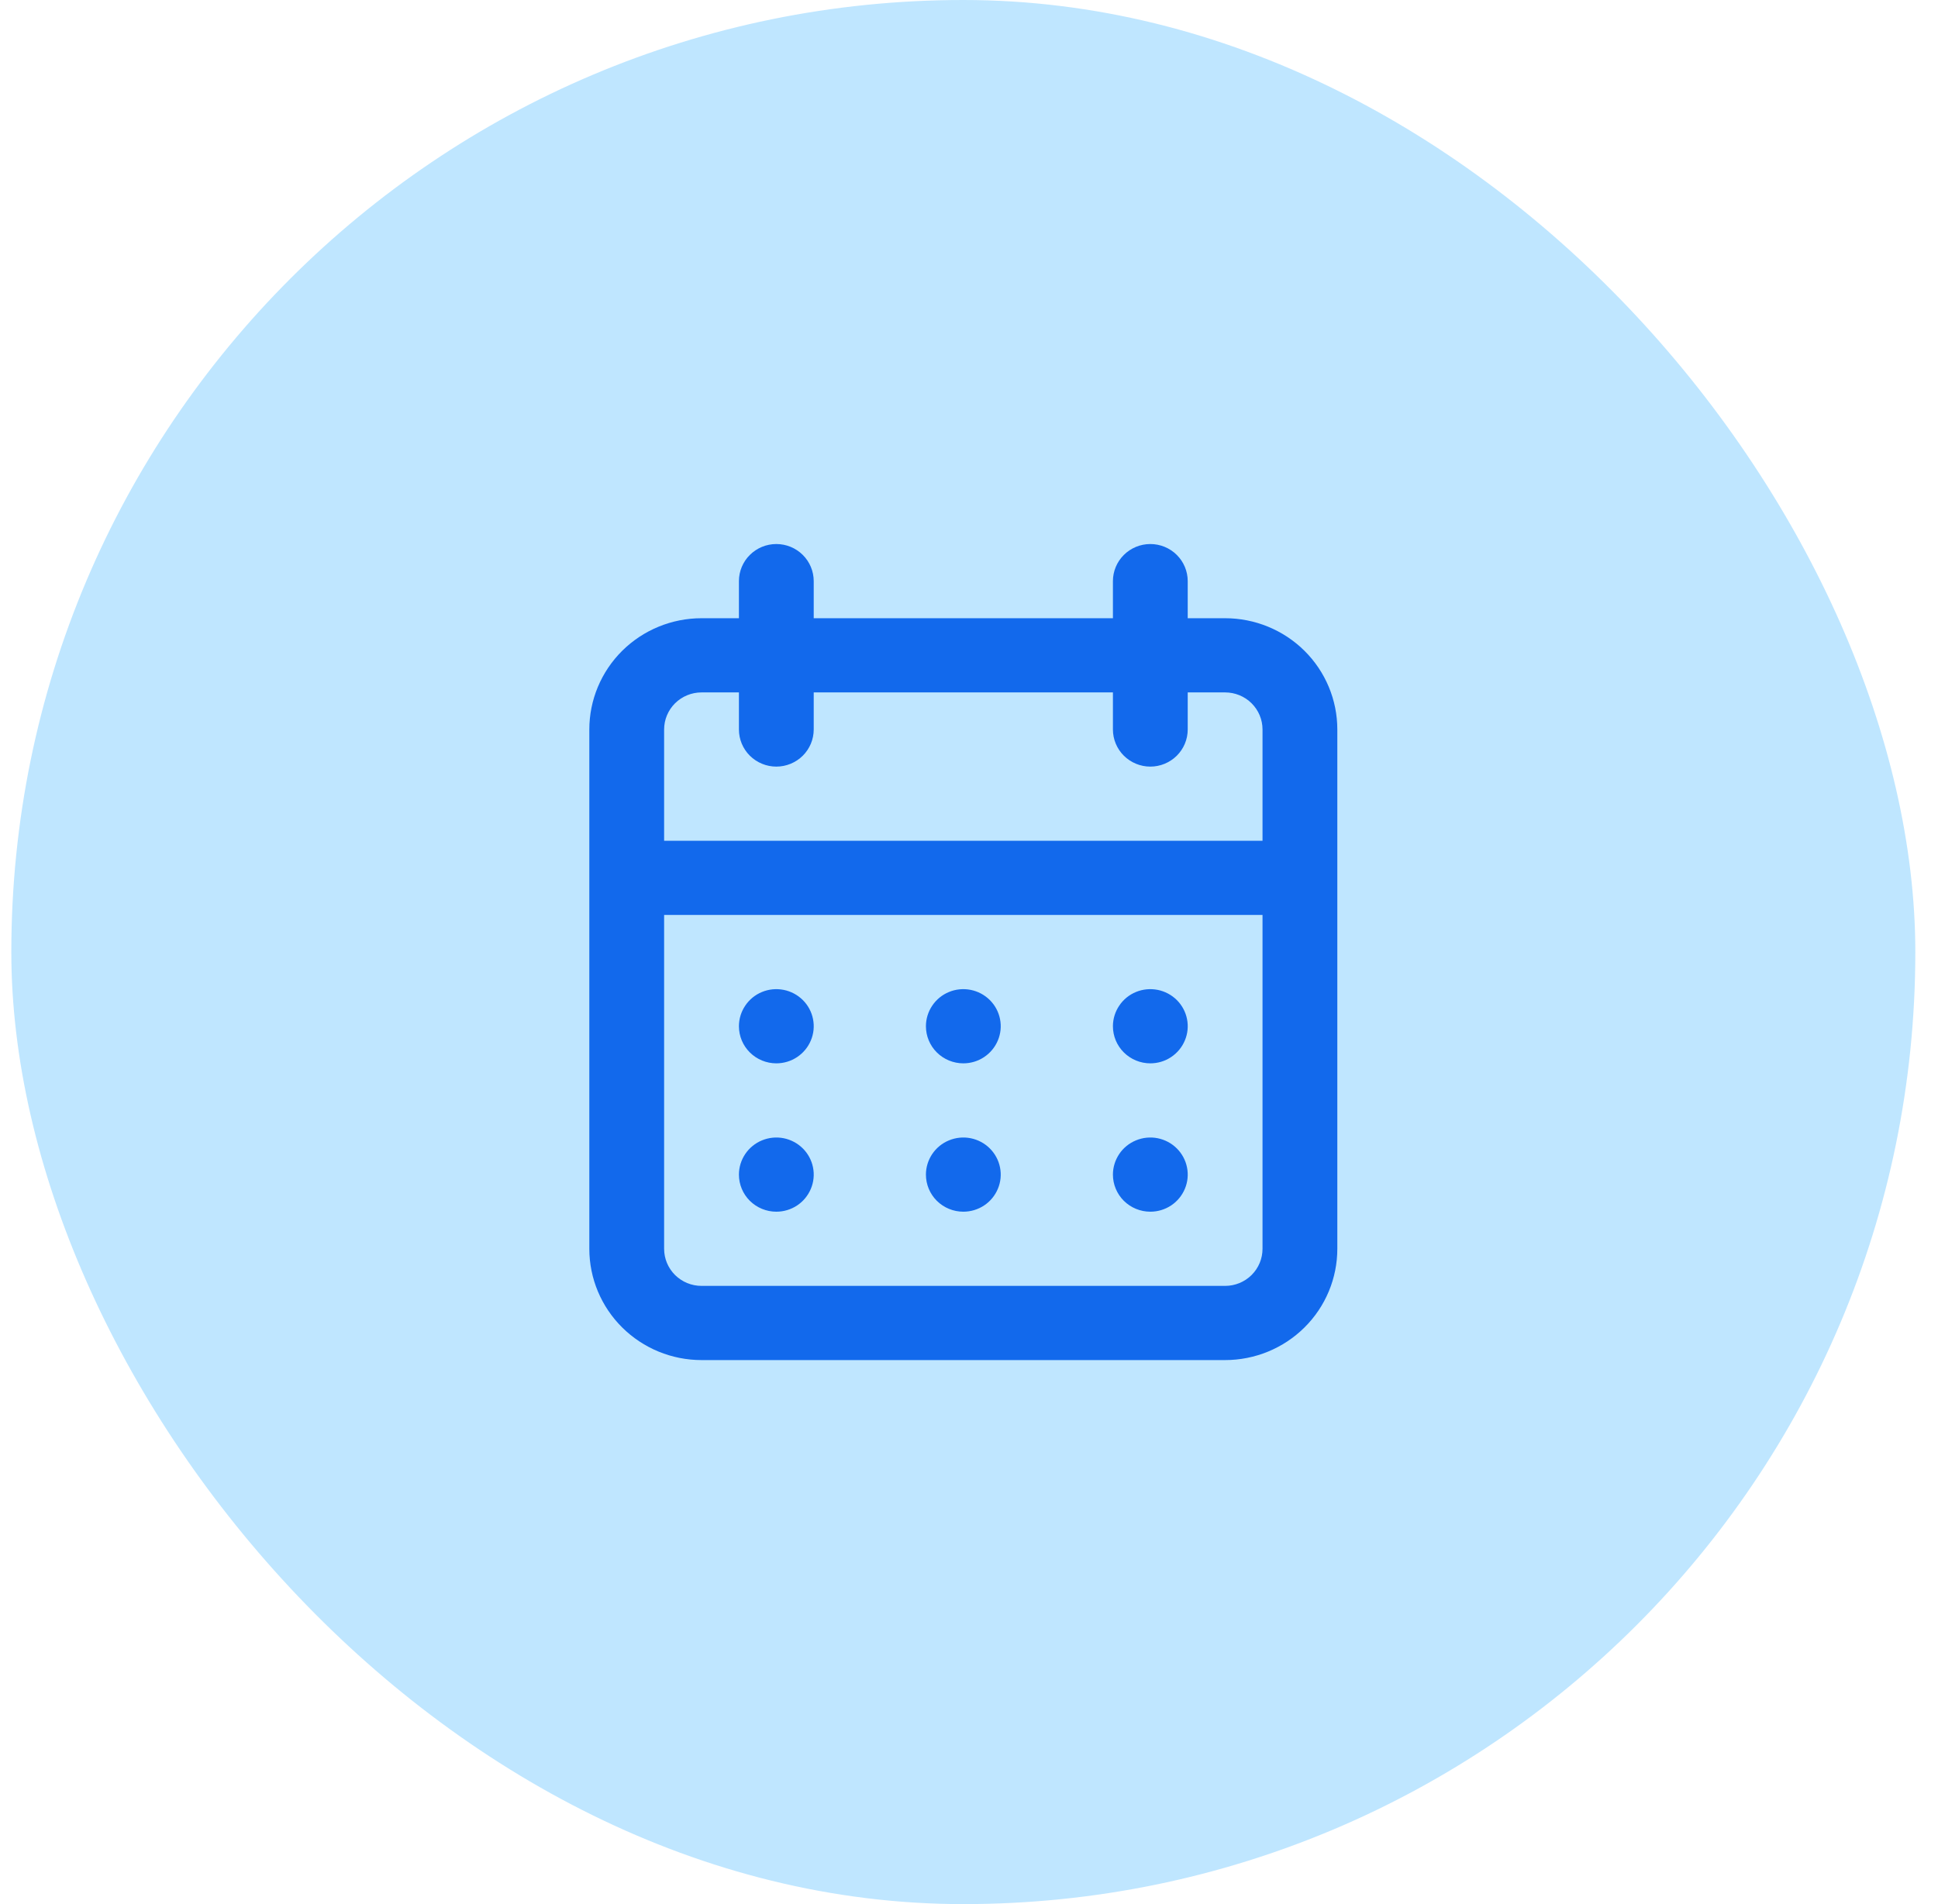
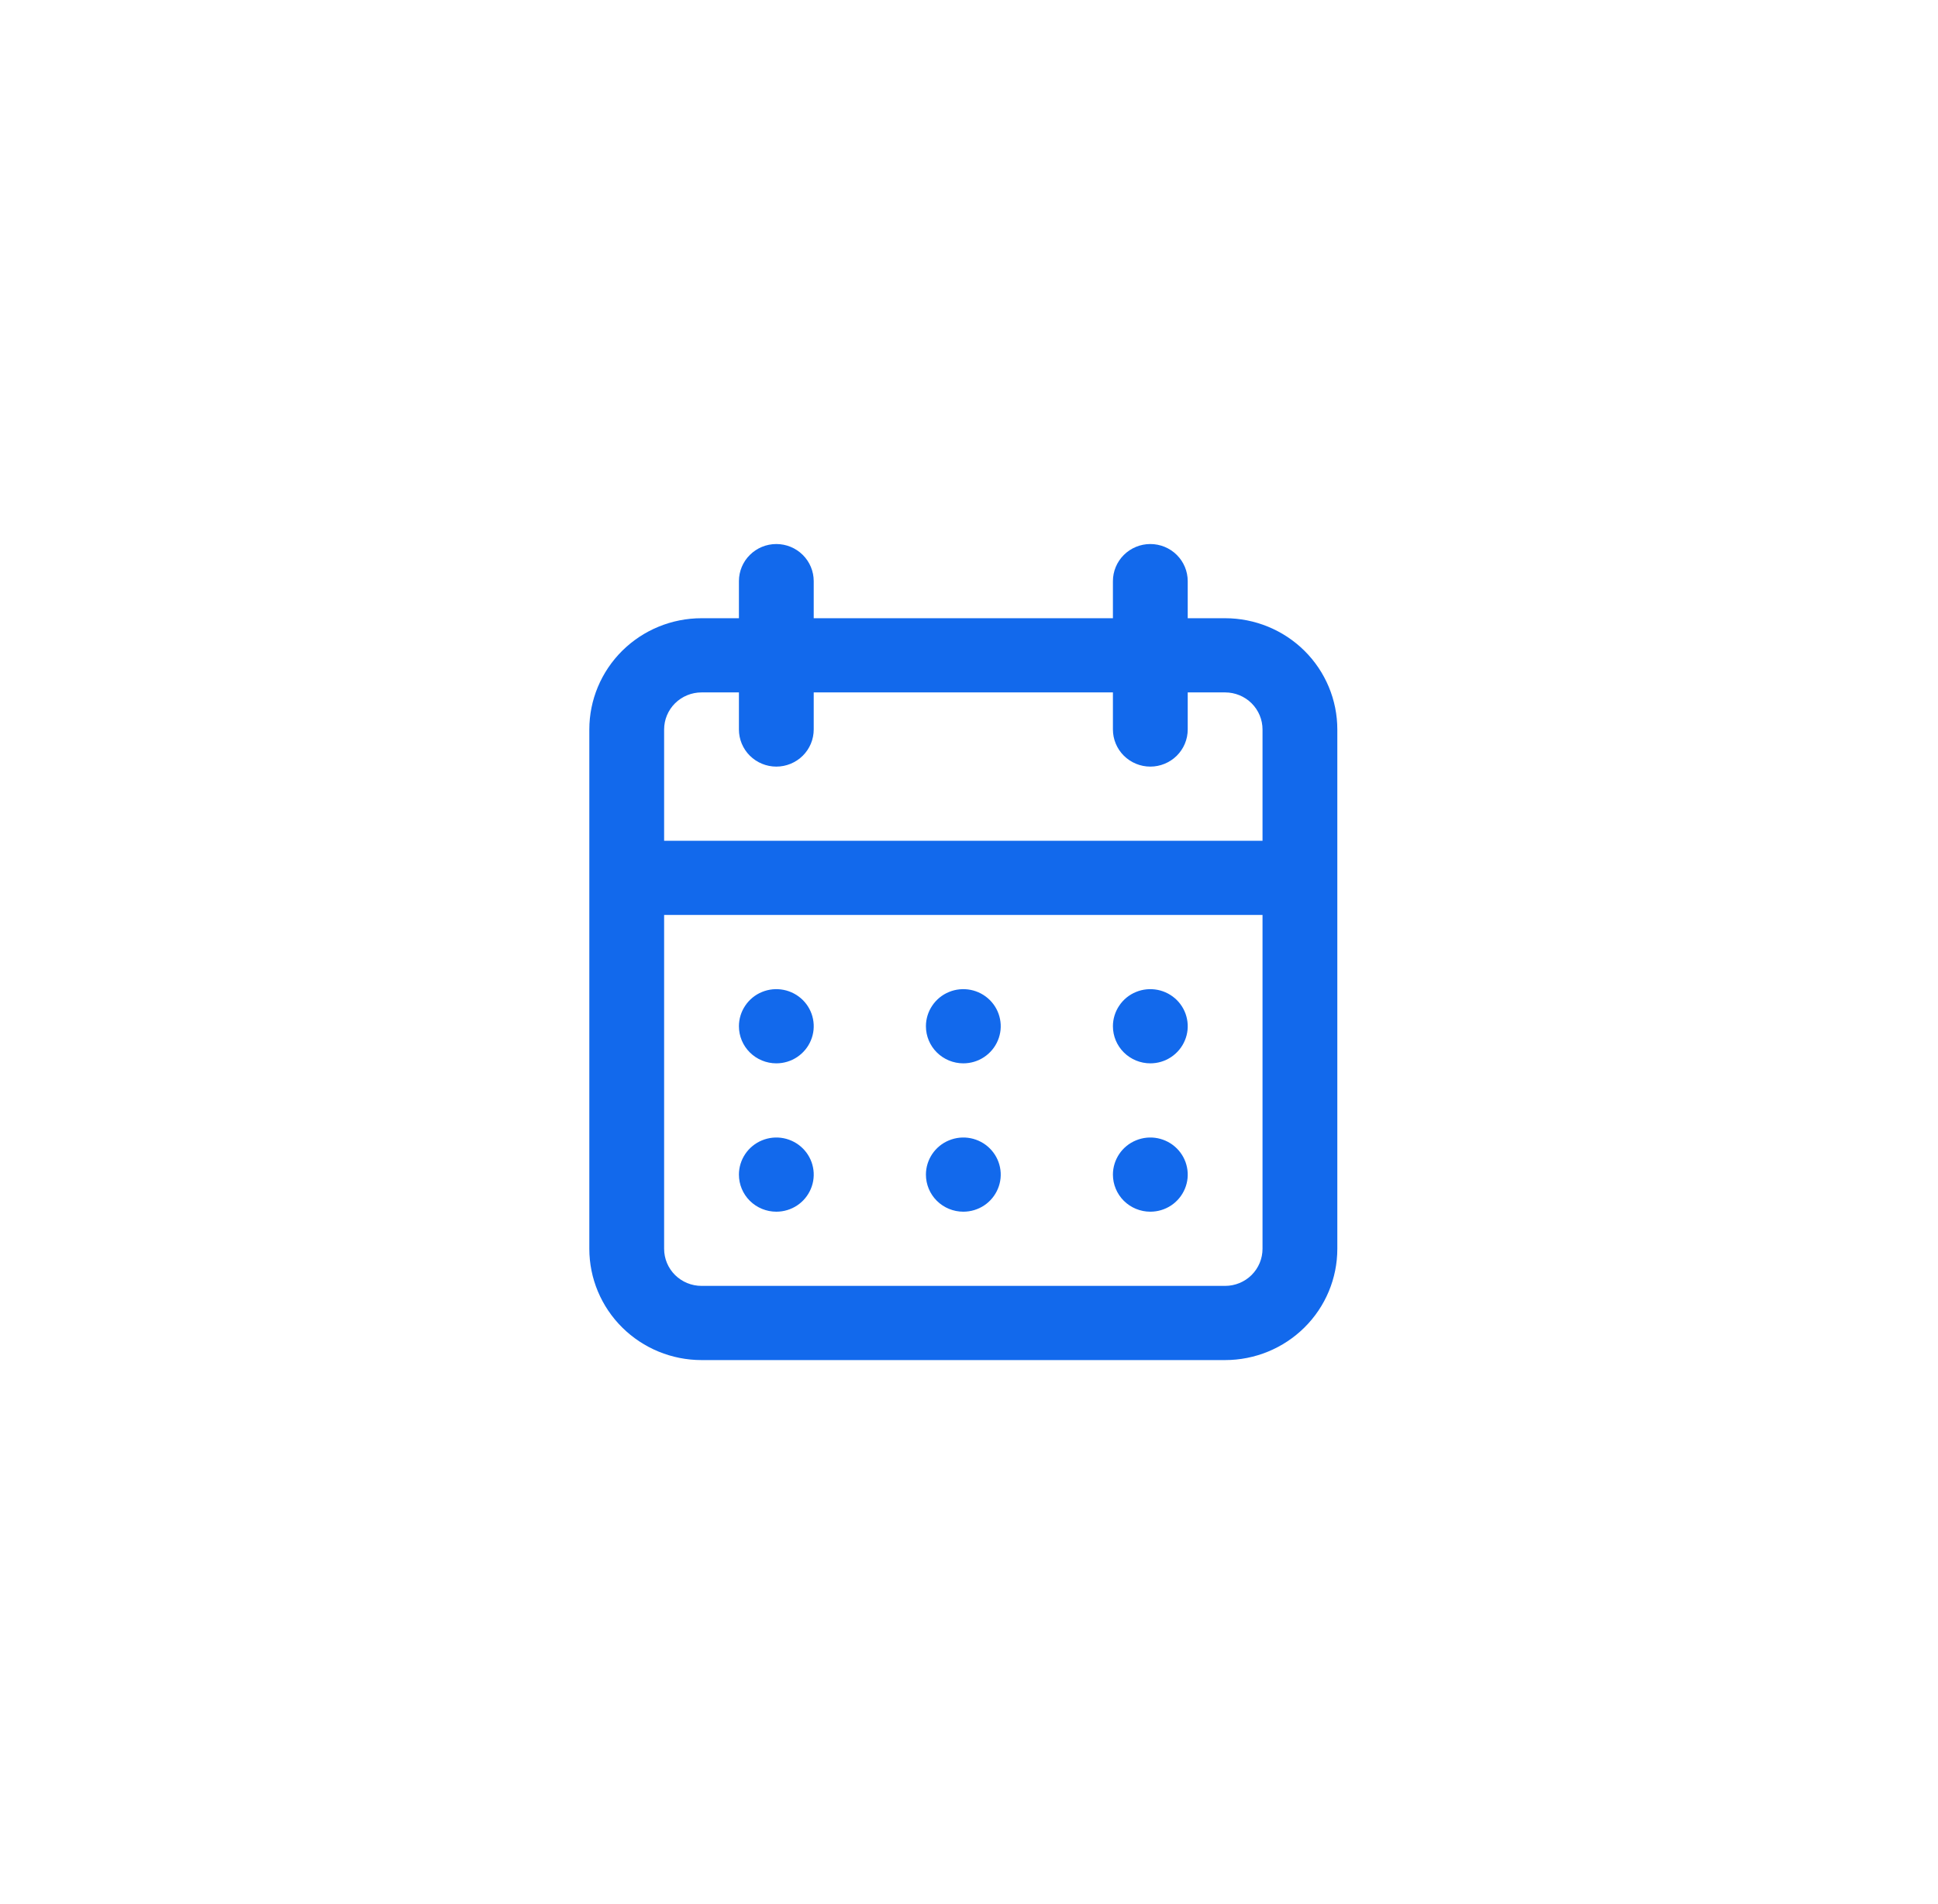
<svg xmlns="http://www.w3.org/2000/svg" width="57" height="56" viewBox="0 0 57 56" fill="none">
-   <rect x="0.333" width="56" height="56" rx="28" fill="#BFE6FF" />
  <path d="M28.333 35.636C28.551 35.636 28.764 35.572 28.944 35.453C29.125 35.333 29.266 35.162 29.349 34.963C29.433 34.764 29.455 34.544 29.412 34.333C29.37 34.121 29.265 33.927 29.111 33.774C28.957 33.621 28.761 33.518 28.548 33.475C28.334 33.433 28.113 33.455 27.912 33.538C27.711 33.62 27.54 33.76 27.419 33.939C27.298 34.119 27.233 34.33 27.233 34.545C27.233 34.835 27.349 35.112 27.555 35.317C27.762 35.521 28.041 35.636 28.333 35.636ZM33.833 35.636C34.051 35.636 34.264 35.572 34.444 35.453C34.625 35.333 34.766 35.162 34.849 34.963C34.933 34.764 34.955 34.544 34.912 34.333C34.87 34.121 34.765 33.927 34.611 33.774C34.457 33.621 34.261 33.518 34.048 33.475C33.834 33.433 33.613 33.455 33.412 33.538C33.211 33.62 33.039 33.76 32.919 33.939C32.798 34.119 32.733 34.33 32.733 34.545C32.733 34.835 32.849 35.112 33.055 35.317C33.262 35.521 33.541 35.636 33.833 35.636ZM33.833 31.273C34.051 31.273 34.264 31.209 34.444 31.089C34.625 30.969 34.766 30.799 34.849 30.599C34.933 30.4 34.955 30.181 34.912 29.969C34.87 29.757 34.765 29.563 34.611 29.41C34.457 29.258 34.261 29.154 34.048 29.112C33.834 29.07 33.613 29.091 33.412 29.174C33.211 29.256 33.039 29.396 32.919 29.576C32.798 29.755 32.733 29.966 32.733 30.182C32.733 30.471 32.849 30.749 33.055 30.953C33.262 31.158 33.541 31.273 33.833 31.273ZM28.333 31.273C28.551 31.273 28.764 31.209 28.944 31.089C29.125 30.969 29.266 30.799 29.349 30.599C29.433 30.4 29.455 30.181 29.412 29.969C29.37 29.757 29.265 29.563 29.111 29.41C28.957 29.258 28.761 29.154 28.548 29.112C28.334 29.07 28.113 29.091 27.912 29.174C27.711 29.256 27.54 29.396 27.419 29.576C27.298 29.755 27.233 29.966 27.233 30.182C27.233 30.471 27.349 30.749 27.555 30.953C27.762 31.158 28.041 31.273 28.333 31.273ZM36.033 18.182H34.933V17.091C34.933 16.802 34.817 16.524 34.611 16.32C34.405 16.115 34.125 16 33.833 16C33.541 16 33.262 16.115 33.055 16.32C32.849 16.524 32.733 16.802 32.733 17.091V18.182H23.933V17.091C23.933 16.802 23.817 16.524 23.611 16.32C23.405 16.115 23.125 16 22.833 16C22.541 16 22.262 16.115 22.055 16.32C21.849 16.524 21.733 16.802 21.733 17.091V18.182H20.633C19.758 18.182 18.919 18.527 18.3 19.14C17.681 19.754 17.333 20.587 17.333 21.454V36.727C17.333 37.595 17.681 38.428 18.3 39.041C18.919 39.655 19.758 40 20.633 40H36.033C36.908 40 37.748 39.655 38.367 39.041C38.986 38.428 39.333 37.595 39.333 36.727V21.454C39.333 20.587 38.986 19.754 38.367 19.14C37.748 18.527 36.908 18.182 36.033 18.182ZM37.133 36.727C37.133 37.017 37.017 37.294 36.811 37.499C36.605 37.703 36.325 37.818 36.033 37.818H20.633C20.341 37.818 20.062 37.703 19.855 37.499C19.649 37.294 19.533 37.017 19.533 36.727V26.909H37.133V36.727ZM37.133 24.727H19.533V21.454C19.533 21.165 19.649 20.888 19.855 20.683C20.062 20.479 20.341 20.364 20.633 20.364H21.733V21.454C21.733 21.744 21.849 22.021 22.055 22.226C22.262 22.43 22.541 22.546 22.833 22.546C23.125 22.546 23.405 22.43 23.611 22.226C23.817 22.021 23.933 21.744 23.933 21.454V20.364H32.733V21.454C32.733 21.744 32.849 22.021 33.055 22.226C33.262 22.43 33.541 22.546 33.833 22.546C34.125 22.546 34.405 22.43 34.611 22.226C34.817 22.021 34.933 21.744 34.933 21.454V20.364H36.033C36.325 20.364 36.605 20.479 36.811 20.683C37.017 20.888 37.133 21.165 37.133 21.454V24.727ZM22.833 31.273C23.051 31.273 23.264 31.209 23.444 31.089C23.625 30.969 23.766 30.799 23.849 30.599C23.933 30.4 23.955 30.181 23.912 29.969C23.87 29.757 23.765 29.563 23.611 29.41C23.457 29.258 23.261 29.154 23.048 29.112C22.834 29.07 22.613 29.091 22.412 29.174C22.211 29.256 22.04 29.396 21.919 29.576C21.798 29.755 21.733 29.966 21.733 30.182C21.733 30.471 21.849 30.749 22.055 30.953C22.262 31.158 22.541 31.273 22.833 31.273ZM22.833 35.636C23.051 35.636 23.264 35.572 23.444 35.453C23.625 35.333 23.766 35.162 23.849 34.963C23.933 34.764 23.955 34.544 23.912 34.333C23.87 34.121 23.765 33.927 23.611 33.774C23.457 33.621 23.261 33.518 23.048 33.475C22.834 33.433 22.613 33.455 22.412 33.538C22.211 33.62 22.04 33.76 21.919 33.939C21.798 34.119 21.733 34.33 21.733 34.545C21.733 34.835 21.849 35.112 22.055 35.317C22.262 35.521 22.541 35.636 22.833 35.636Z" fill="#1269EC" />
</svg>